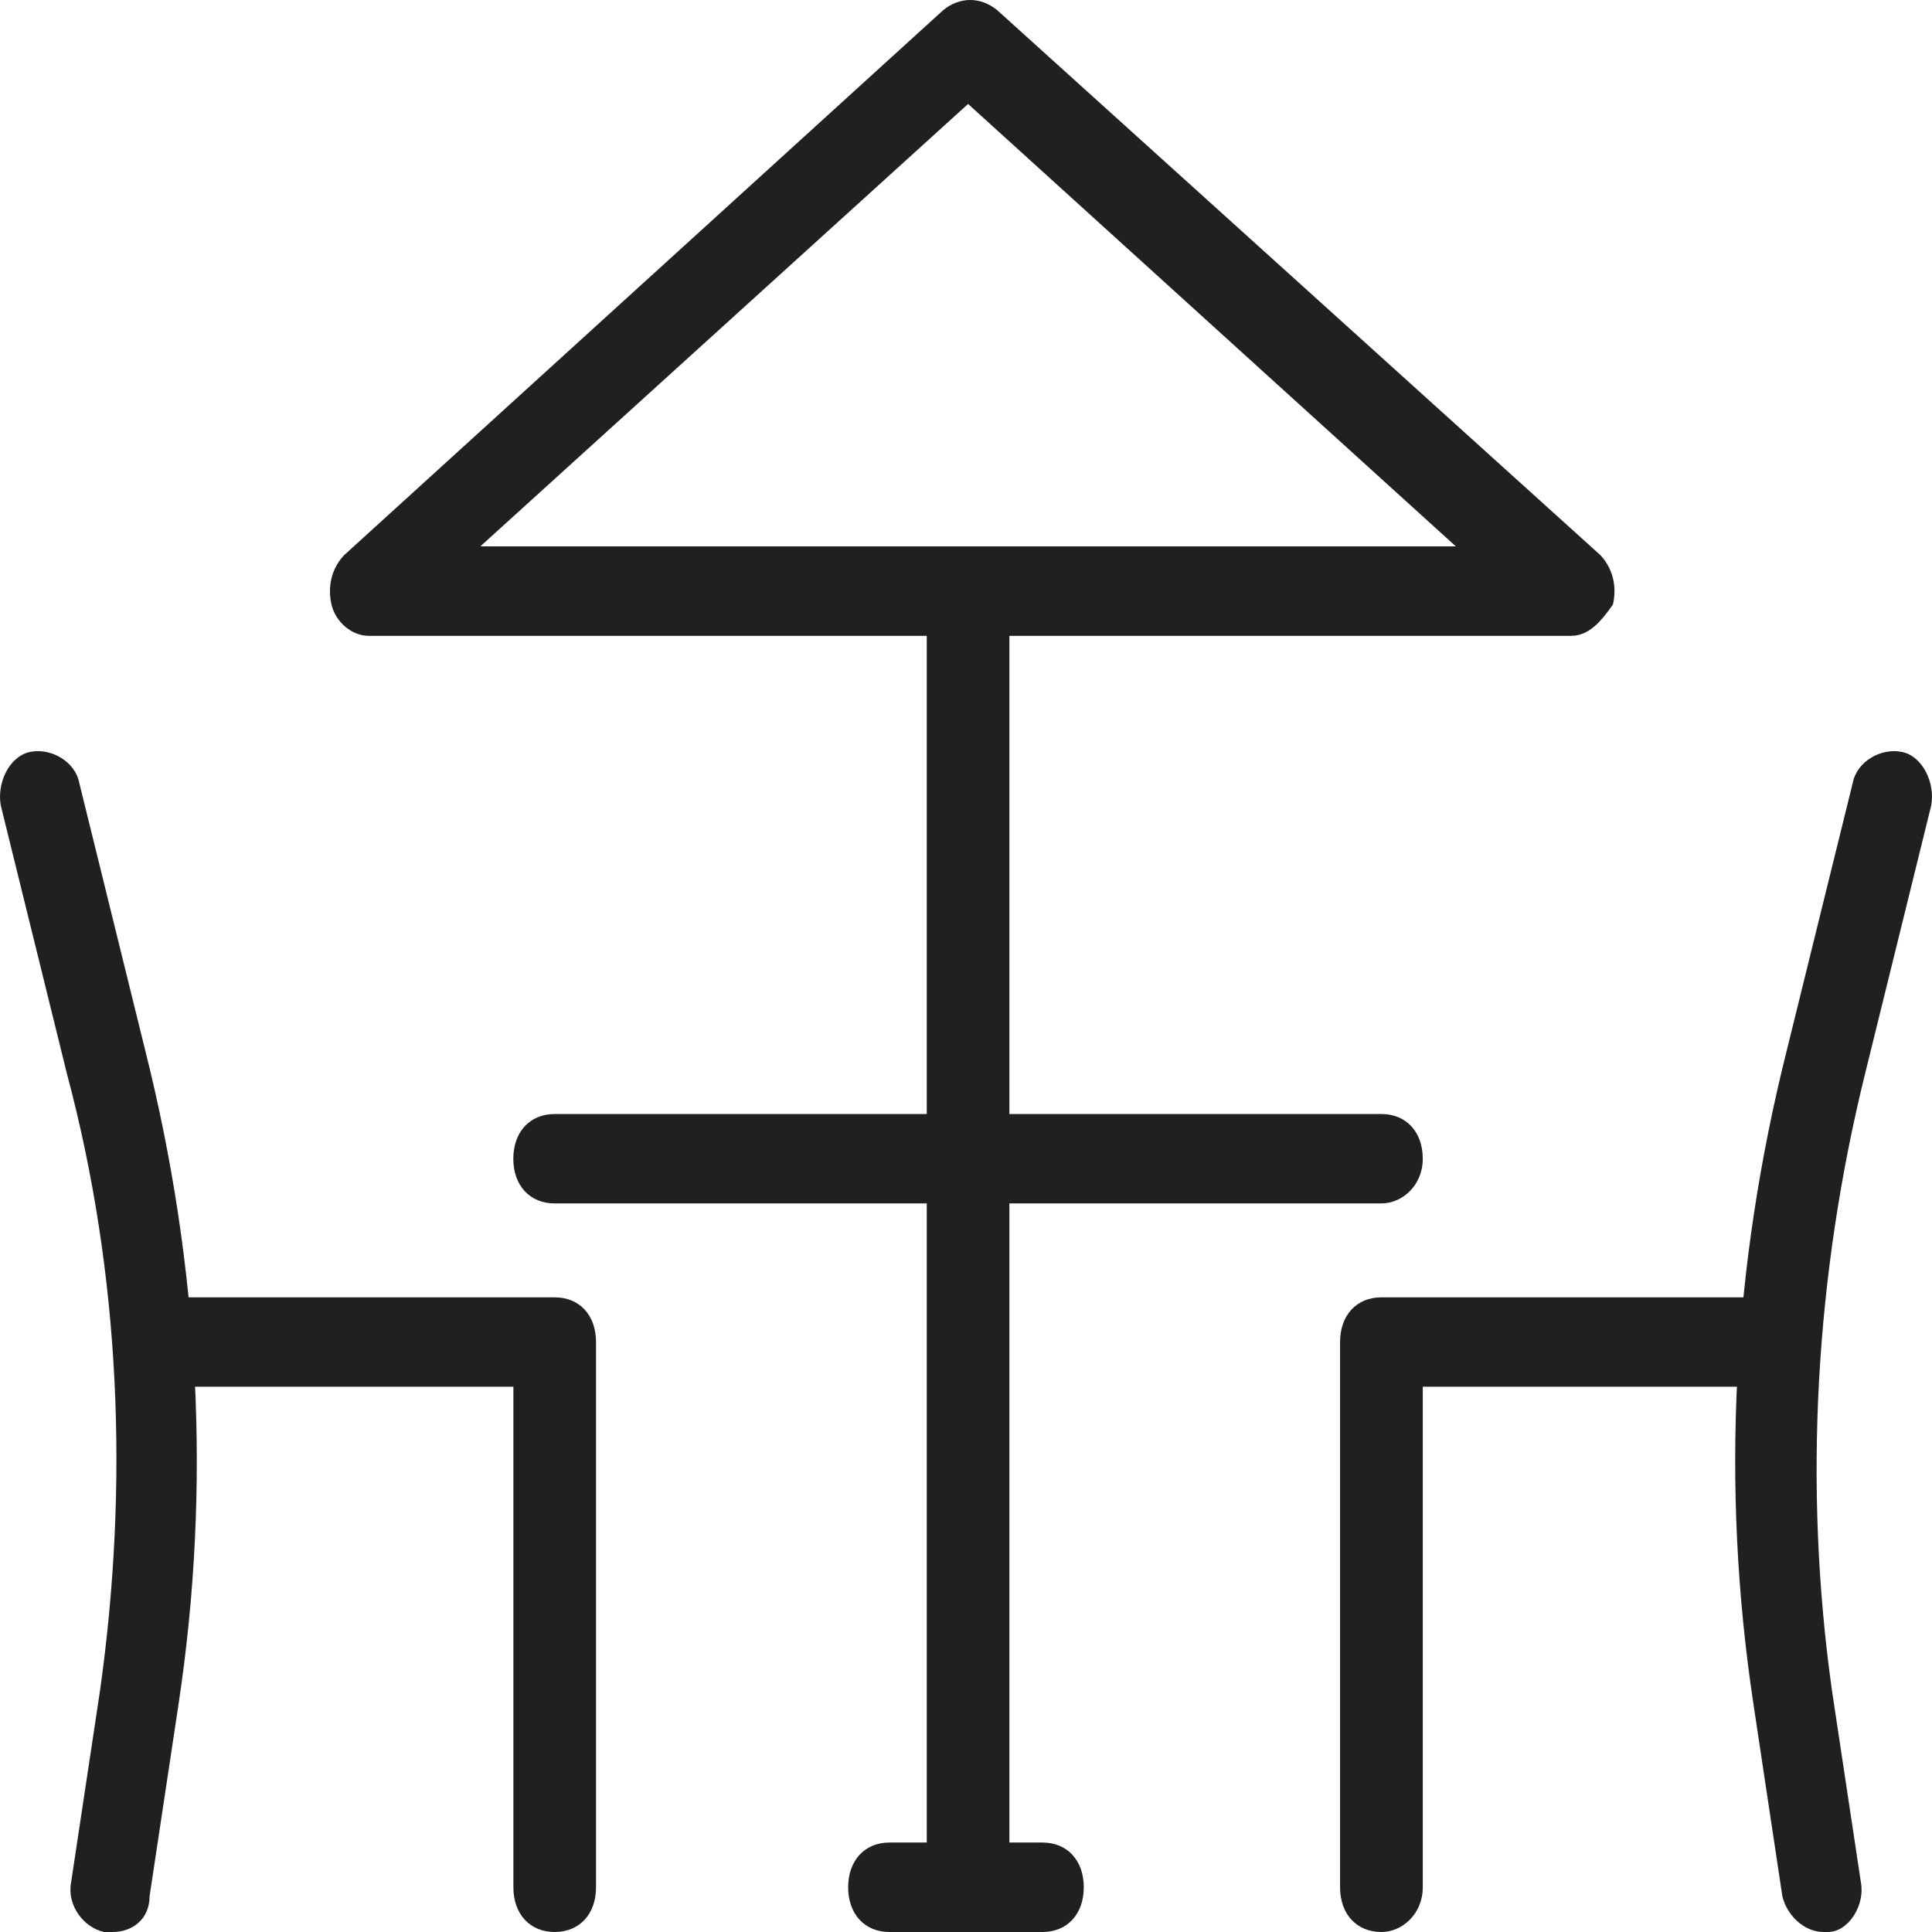
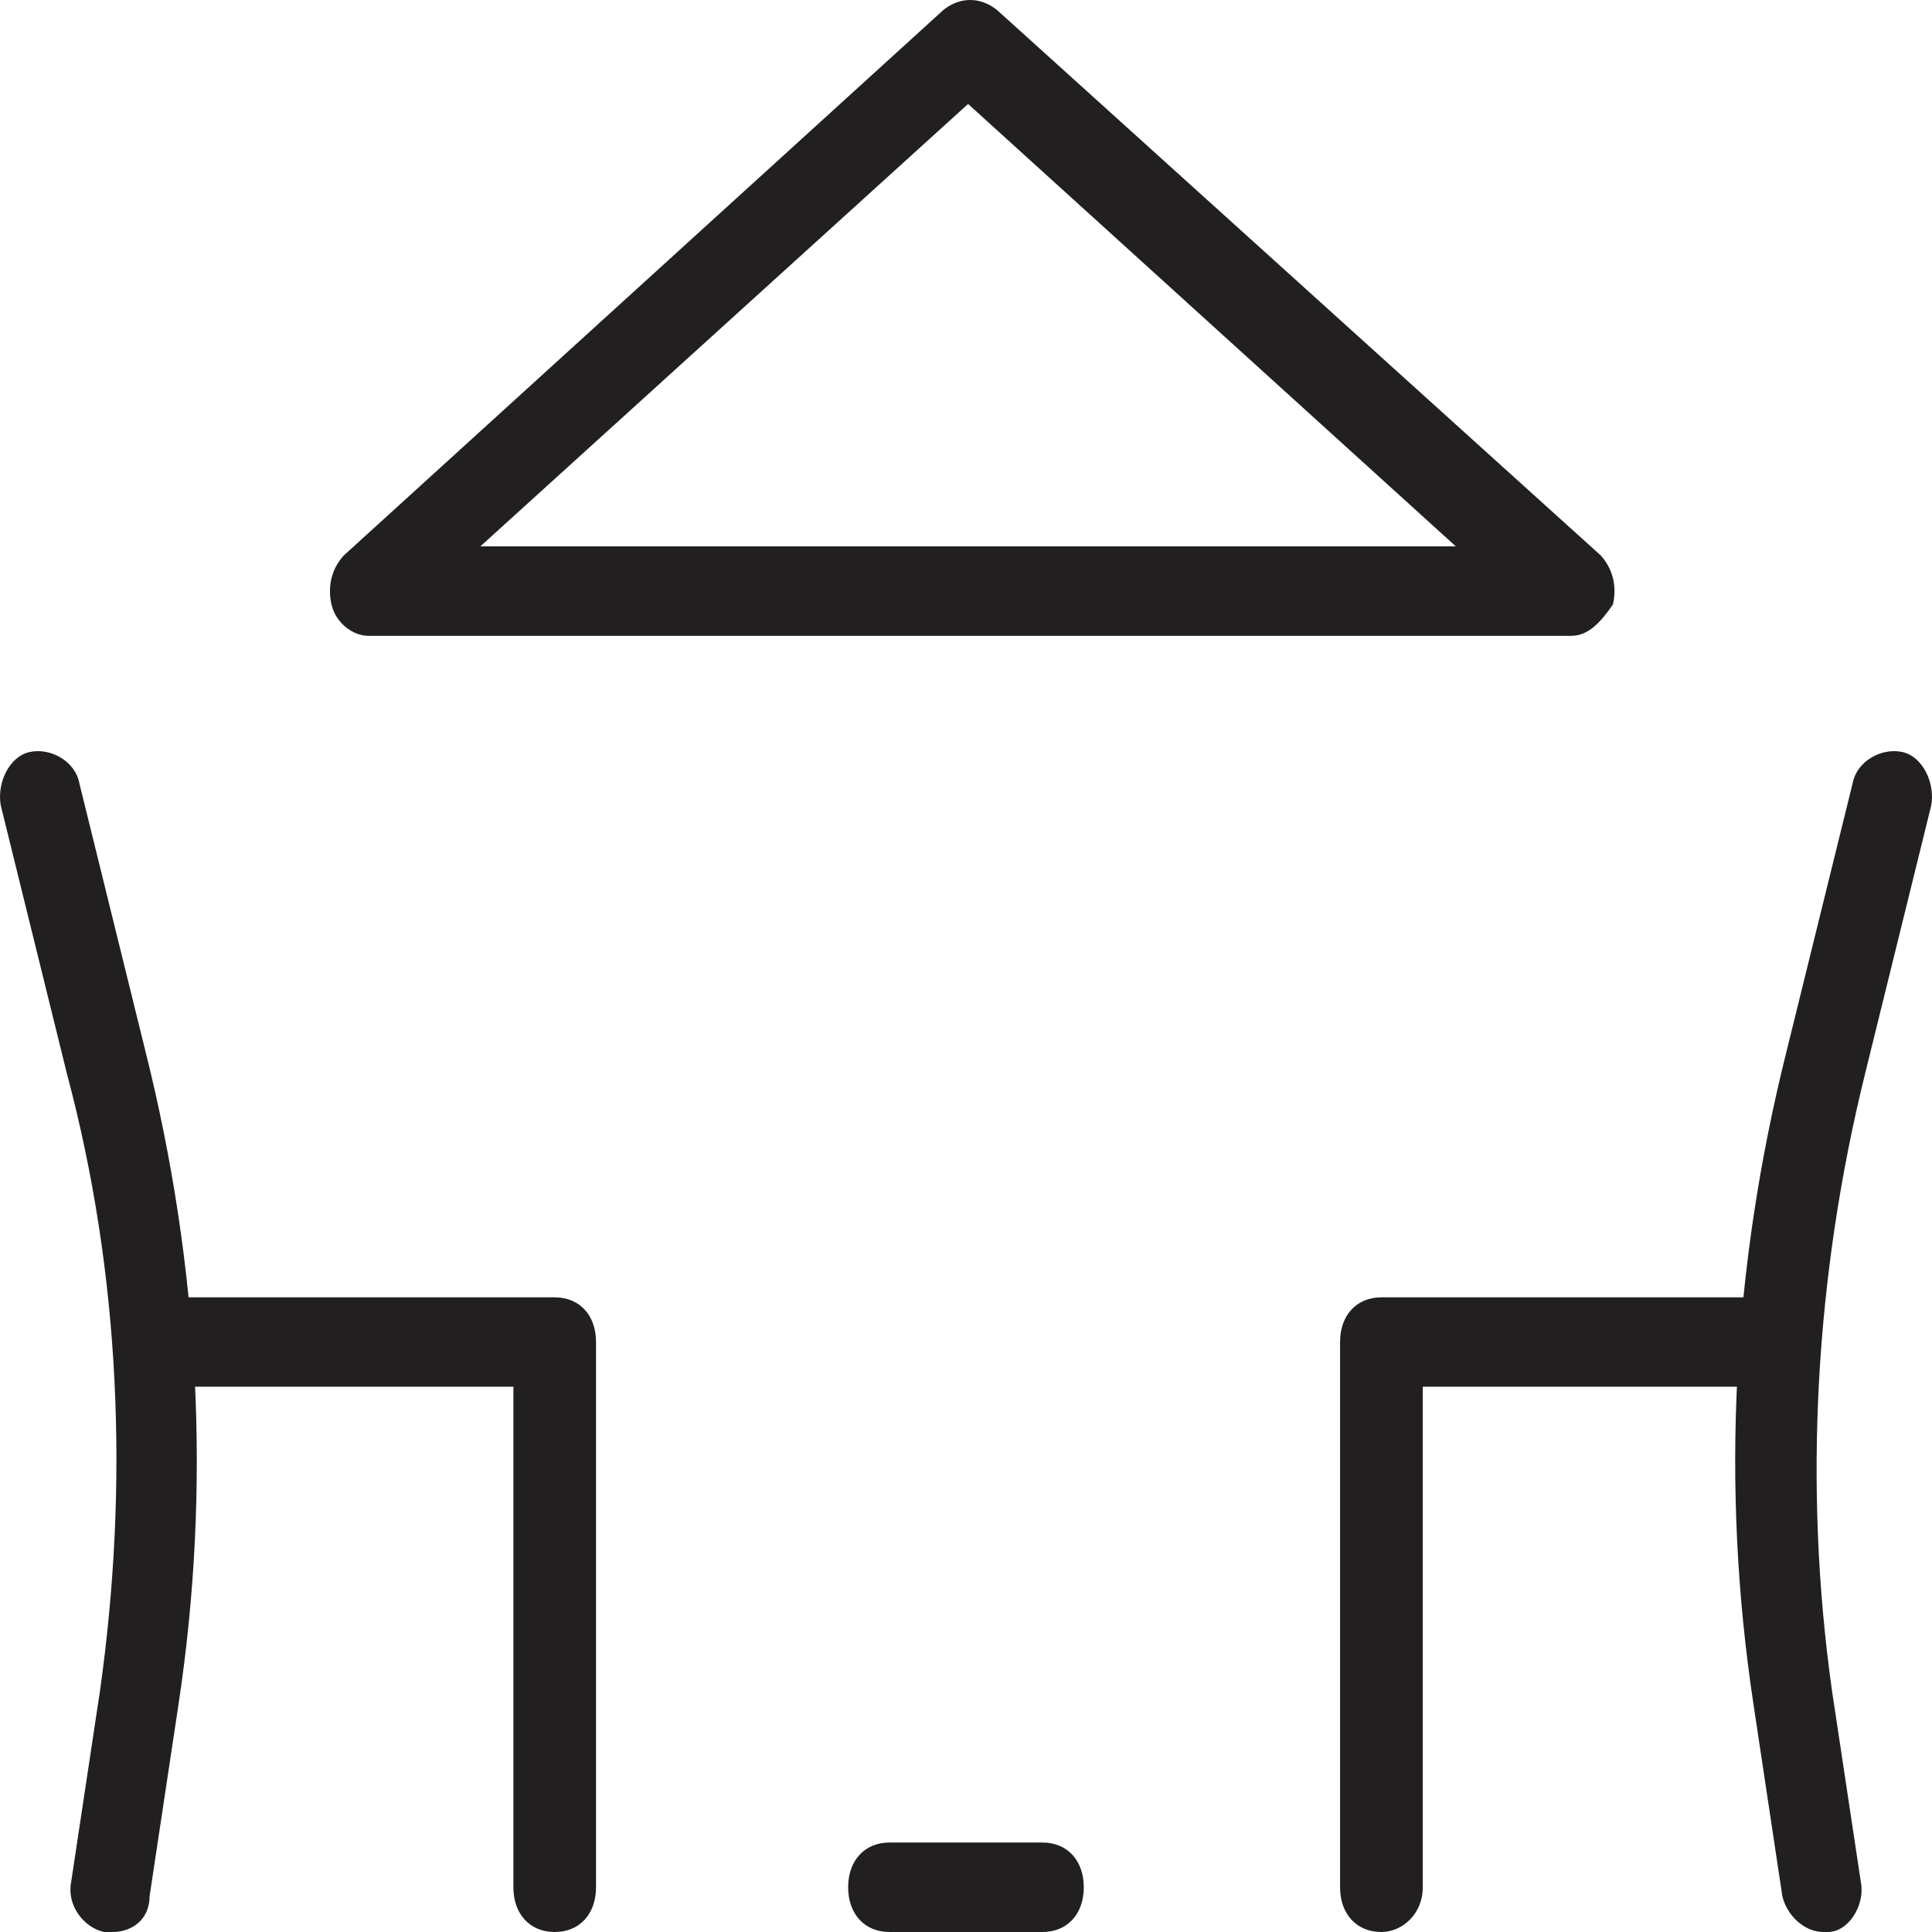
<svg xmlns="http://www.w3.org/2000/svg" width="26" height="26" viewBox="0 0 26 26" fill="none">
  <path d="M1.513 26H1.401C1.123 25.94 0.901 25.639 0.956 25.338L1.346 22.752C1.735 19.985 1.624 17.158 0.901 14.451L0.011 10.842C-0.045 10.541 0.122 10.181 0.4 10.12C0.678 10.06 1.012 10.241 1.068 10.541L1.958 14.15C2.681 17.038 2.848 19.985 2.403 22.932L2.013 25.519C2.013 25.819 1.791 26 1.513 26L1.513 26Z" fill="#221F20" />
  <path d="M7.465 26C7.131 26 6.909 25.759 6.909 25.398L6.909 18.662H2.403C2.069 18.662 1.847 18.421 1.847 18.06C1.847 17.699 2.069 17.459 2.403 17.459H7.465C7.799 17.459 8.021 17.699 8.021 18.06V25.398C8.021 25.759 7.799 26 7.465 26L7.465 26Z" fill="#221F20" />
  <path d="M24.543 26C24.265 26 24.042 25.759 23.986 25.518L23.597 22.932C23.152 19.985 23.319 17.038 24.042 14.15L24.932 10.541C24.988 10.241 25.322 10.06 25.6 10.12C25.878 10.181 26.045 10.541 25.989 10.842L25.099 14.451C24.431 17.158 24.265 19.985 24.654 22.752L25.044 25.338C25.099 25.639 24.877 26 24.599 26H24.543V26Z" fill="#221F20" />
  <path d="M18.59 26C18.257 26 18.034 25.759 18.034 25.398V18.06C18.034 17.699 18.257 17.459 18.59 17.459H23.708C24.042 17.459 24.265 17.699 24.265 18.06C24.265 18.421 24.042 18.662 23.708 18.662H19.147V25.398C19.147 25.759 18.869 26 18.59 26L18.59 26Z" fill="#221F20" />
  <path d="M14.029 26H11.97C11.637 26 11.414 25.759 11.414 25.398C11.414 25.037 11.637 24.796 11.97 24.796H14.029C14.363 24.796 14.585 25.037 14.585 25.398C14.585 25.759 14.363 26 14.029 26Z" fill="#221F20" />
-   <path d="M18.591 16.195H7.465C7.131 16.195 6.908 15.955 6.908 15.594C6.908 15.233 7.131 14.992 7.465 14.992L18.591 14.992C18.924 14.992 19.147 15.233 19.147 15.594C19.147 15.955 18.869 16.195 18.591 16.195Z" fill="#221F20" />
-   <path d="M13.028 26C12.694 26 12.472 25.759 12.472 25.398V15.594C12.472 15.233 12.694 14.993 13.028 14.993C13.362 14.993 13.584 15.233 13.584 15.594V25.399C13.584 25.759 13.362 26 13.028 26V26Z" fill="#221F20" />
-   <path d="M13.028 16.195C12.694 16.195 12.472 15.955 12.472 15.594V7.955C12.472 7.594 12.694 7.354 13.028 7.354C13.362 7.354 13.584 7.594 13.584 7.955V15.594C13.584 15.955 13.362 16.196 13.028 16.196V16.195Z" fill="#221F20" />
  <path d="M21.15 8.557H4.962C4.739 8.557 4.517 8.376 4.461 8.135C4.406 7.895 4.461 7.654 4.628 7.474L12.695 0.135C12.917 -0.045 13.195 -0.045 13.418 0.135L21.54 7.473C21.706 7.654 21.762 7.894 21.706 8.135C21.54 8.376 21.373 8.556 21.15 8.556V8.557ZM6.464 7.353H19.592L13.028 1.399L6.464 7.353Z" fill="#221F20" />
</svg>